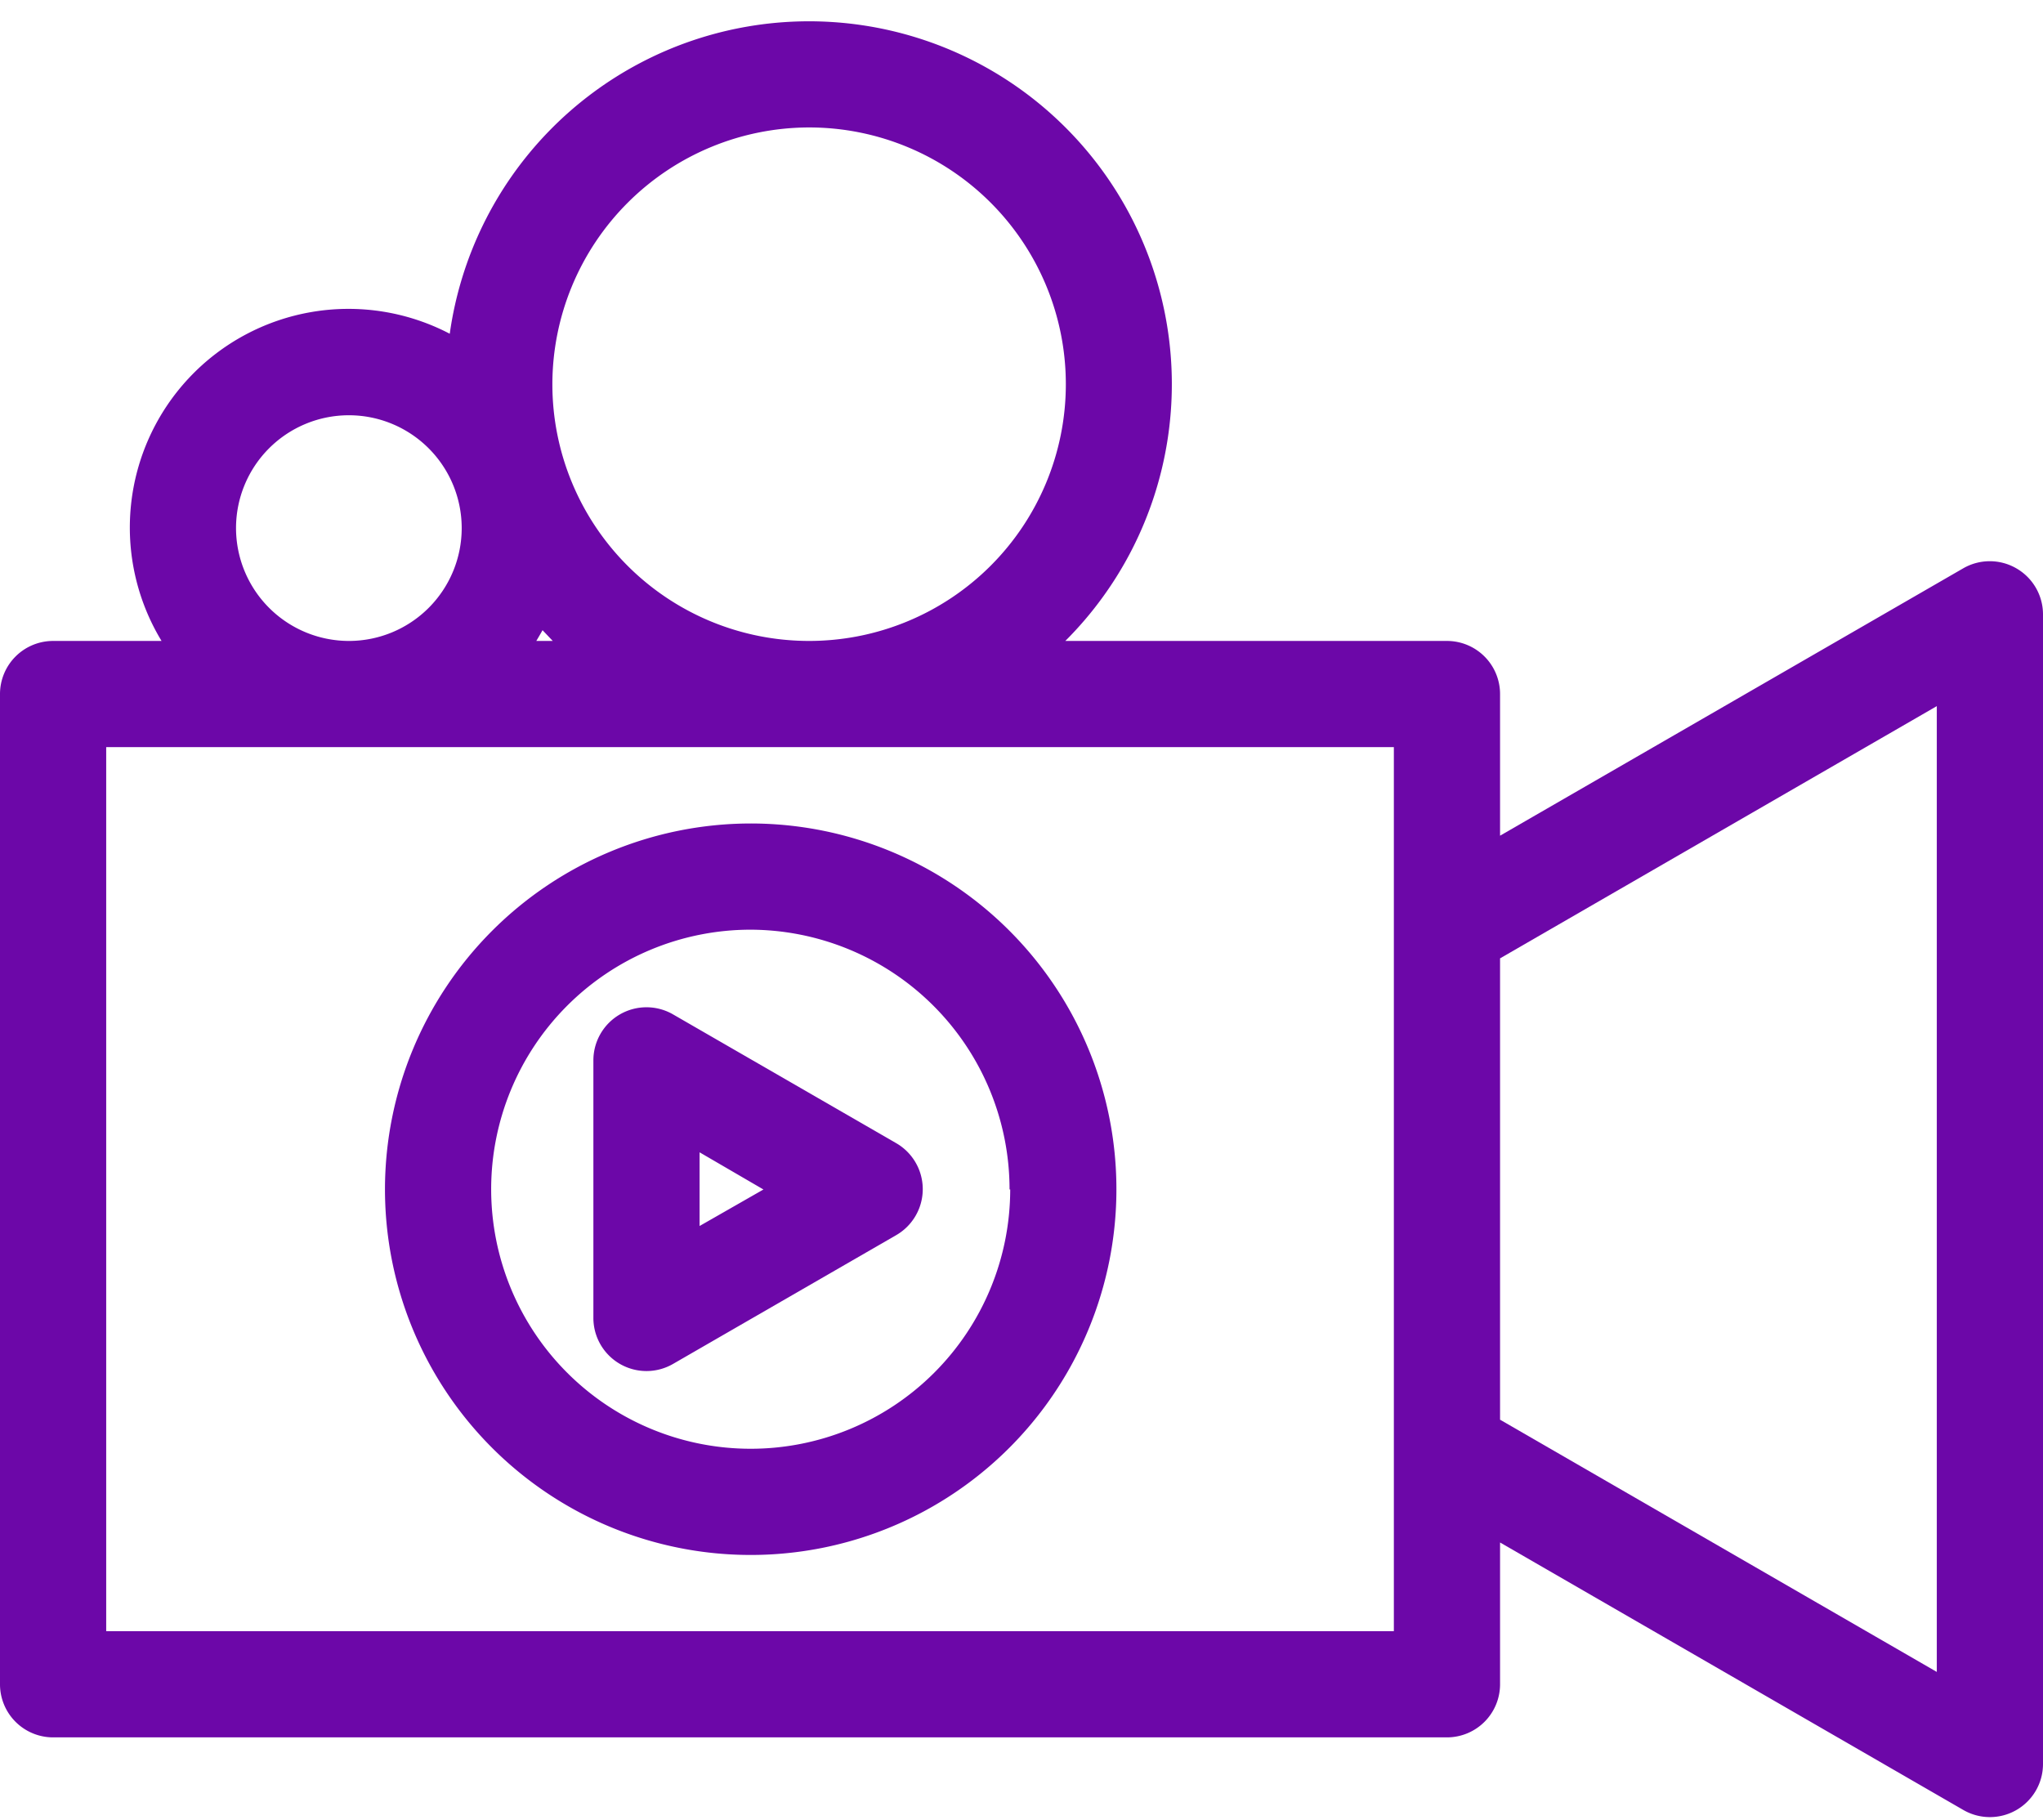
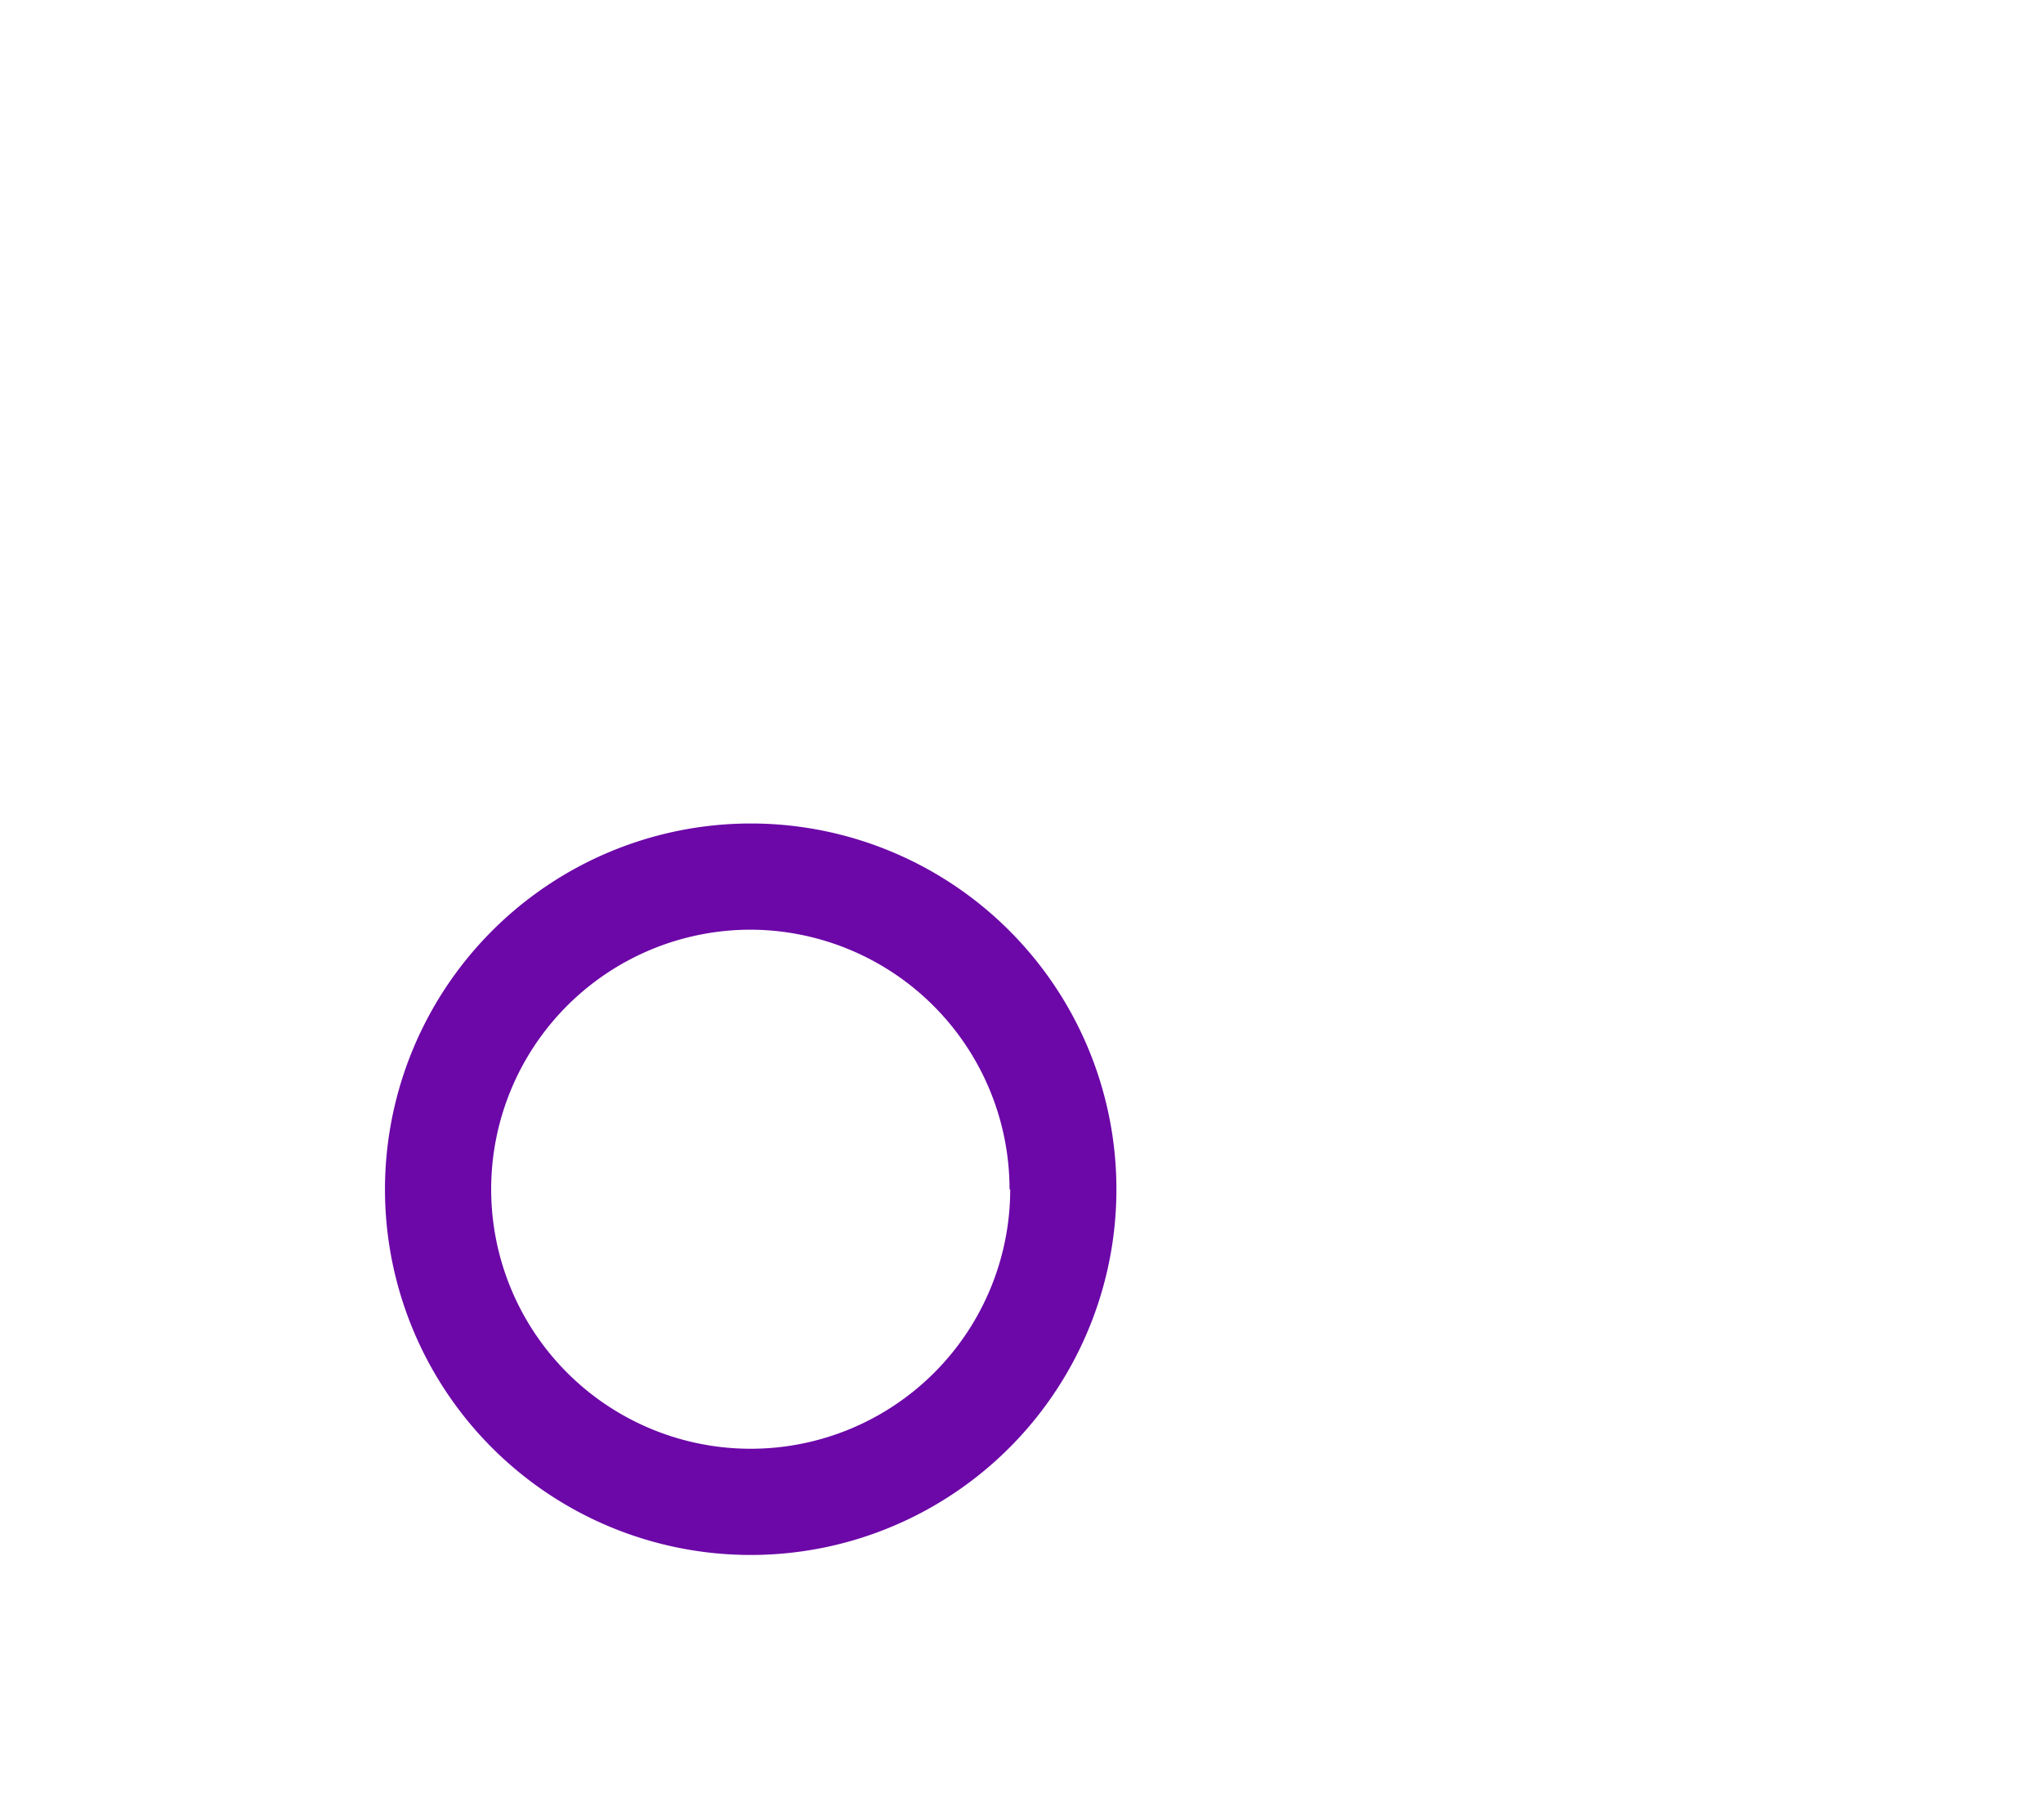
<svg xmlns="http://www.w3.org/2000/svg" fill="#6c07a8" height="137.1" preserveAspectRatio="xMidYMid meet" version="1" viewBox="0.0 -1.6 153.9 137.1" width="153.9" zoomAndPan="magnify">
  <g id="change1_1">
-     <path d="M151.89,41.21a4,4,0,0,0-4,0L113,61.35V50.68a4,4,0,0,0-4-4H80.25A27.33,27.33,0,1,0,33.88,23.54,16.47,16.47,0,0,0,12.17,46.68H4a4,4,0,0,0-4,4v74.59a4,4,0,0,0,4,4H109a4,4,0,0,0,4-4V114.59l34.9,20.15a4,4,0,0,0,4,0,4,4,0,0,0,2-3.47V44.67A4,4,0,0,0,151.89,41.21ZM61,8A19.34,19.34,0,1,1,41.61,27.34,19.37,19.37,0,0,1,61,8ZM41.64,46.68H40.4c.16-.27.32-.54.47-.81Zm-23.86-8.5a8.5,8.5,0,1,1,8.5,8.5A8.51,8.51,0,0,1,17.78,38.18ZM105,121.27H8V54.68h97Zm40.9,3.07-32.9-19V70.59l32.9-19Z" fill="inherit" />
    <path d="M29,88A27.55,27.55,0,1,0,56.5,60.43,27.58,27.58,0,0,0,29,88Zm47.1,0A19.55,19.55,0,1,1,56.5,68.43,19.57,19.57,0,0,1,76.05,88Z" fill="inherit" />
-     <path d="M46.7,74.81a4,4,0,0,0-2,3.46v19.4a4,4,0,0,0,2,3.47,4,4,0,0,0,4,0l16.81-9.7a4,4,0,0,0,0-6.93L50.7,74.81A4,4,0,0,0,46.7,74.81Zm6,10.39L57.51,88,52.7,90.75Z" fill="inherit" />
  </g>
</svg>